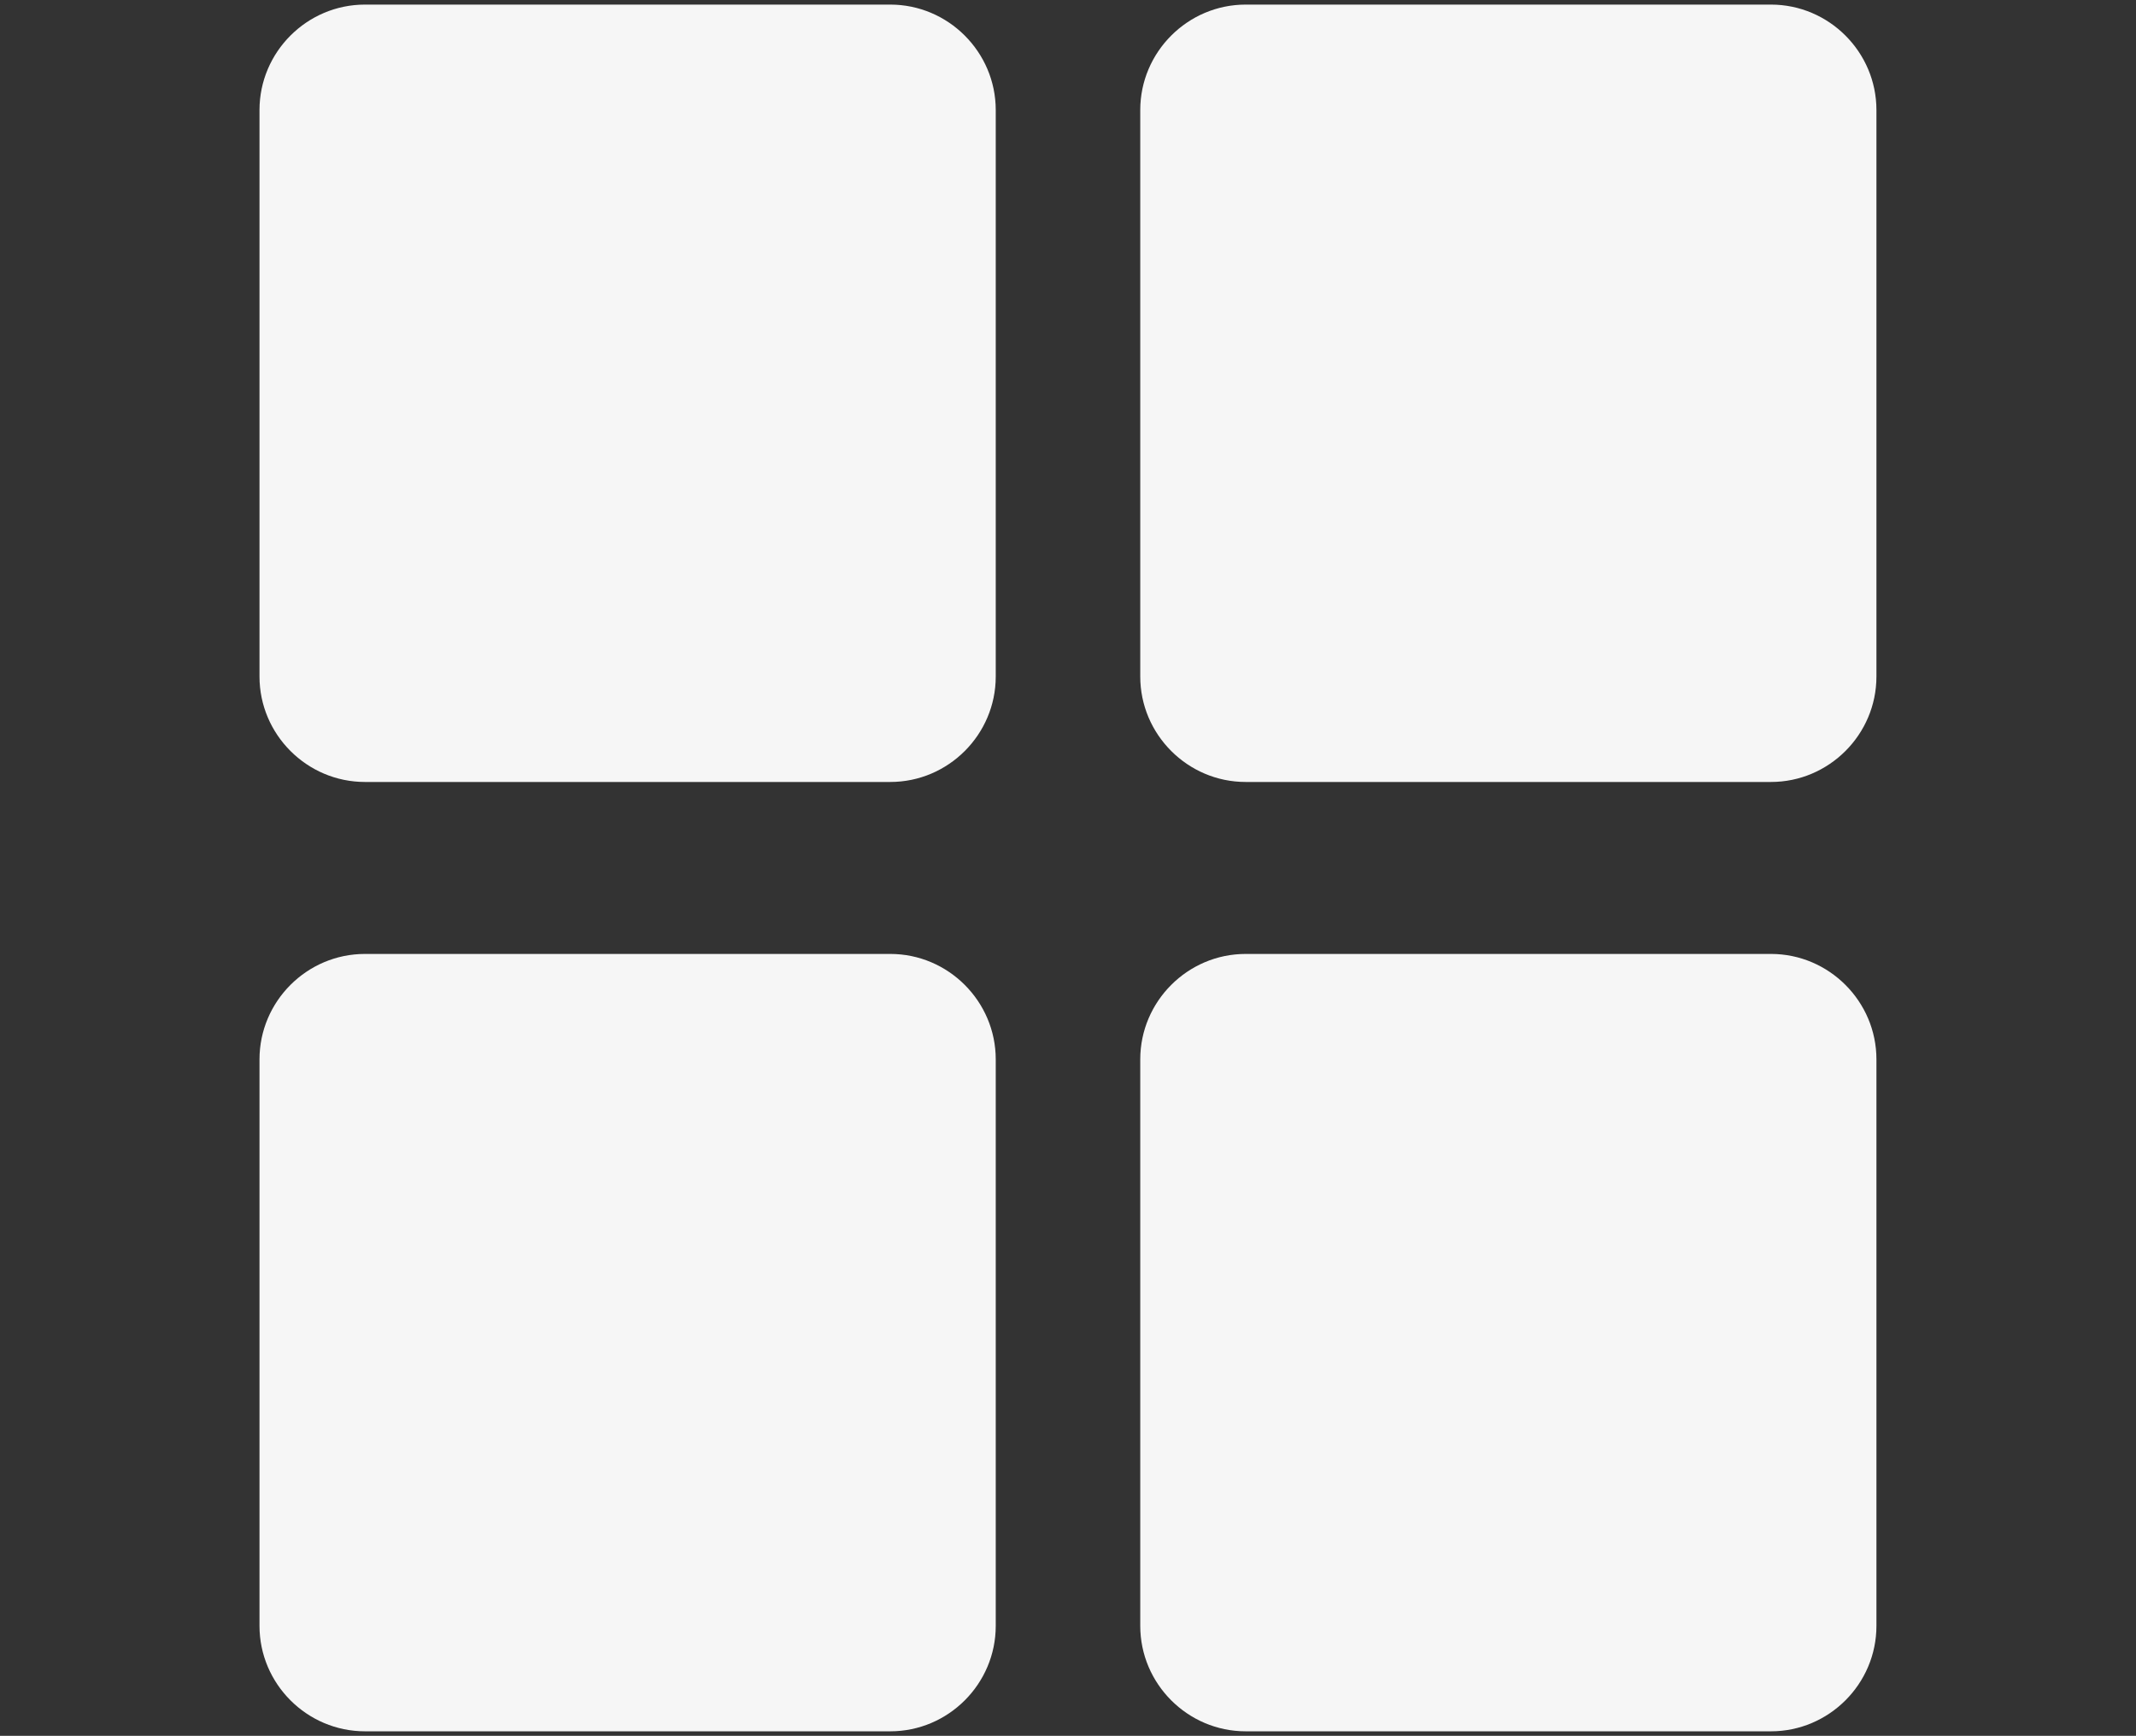
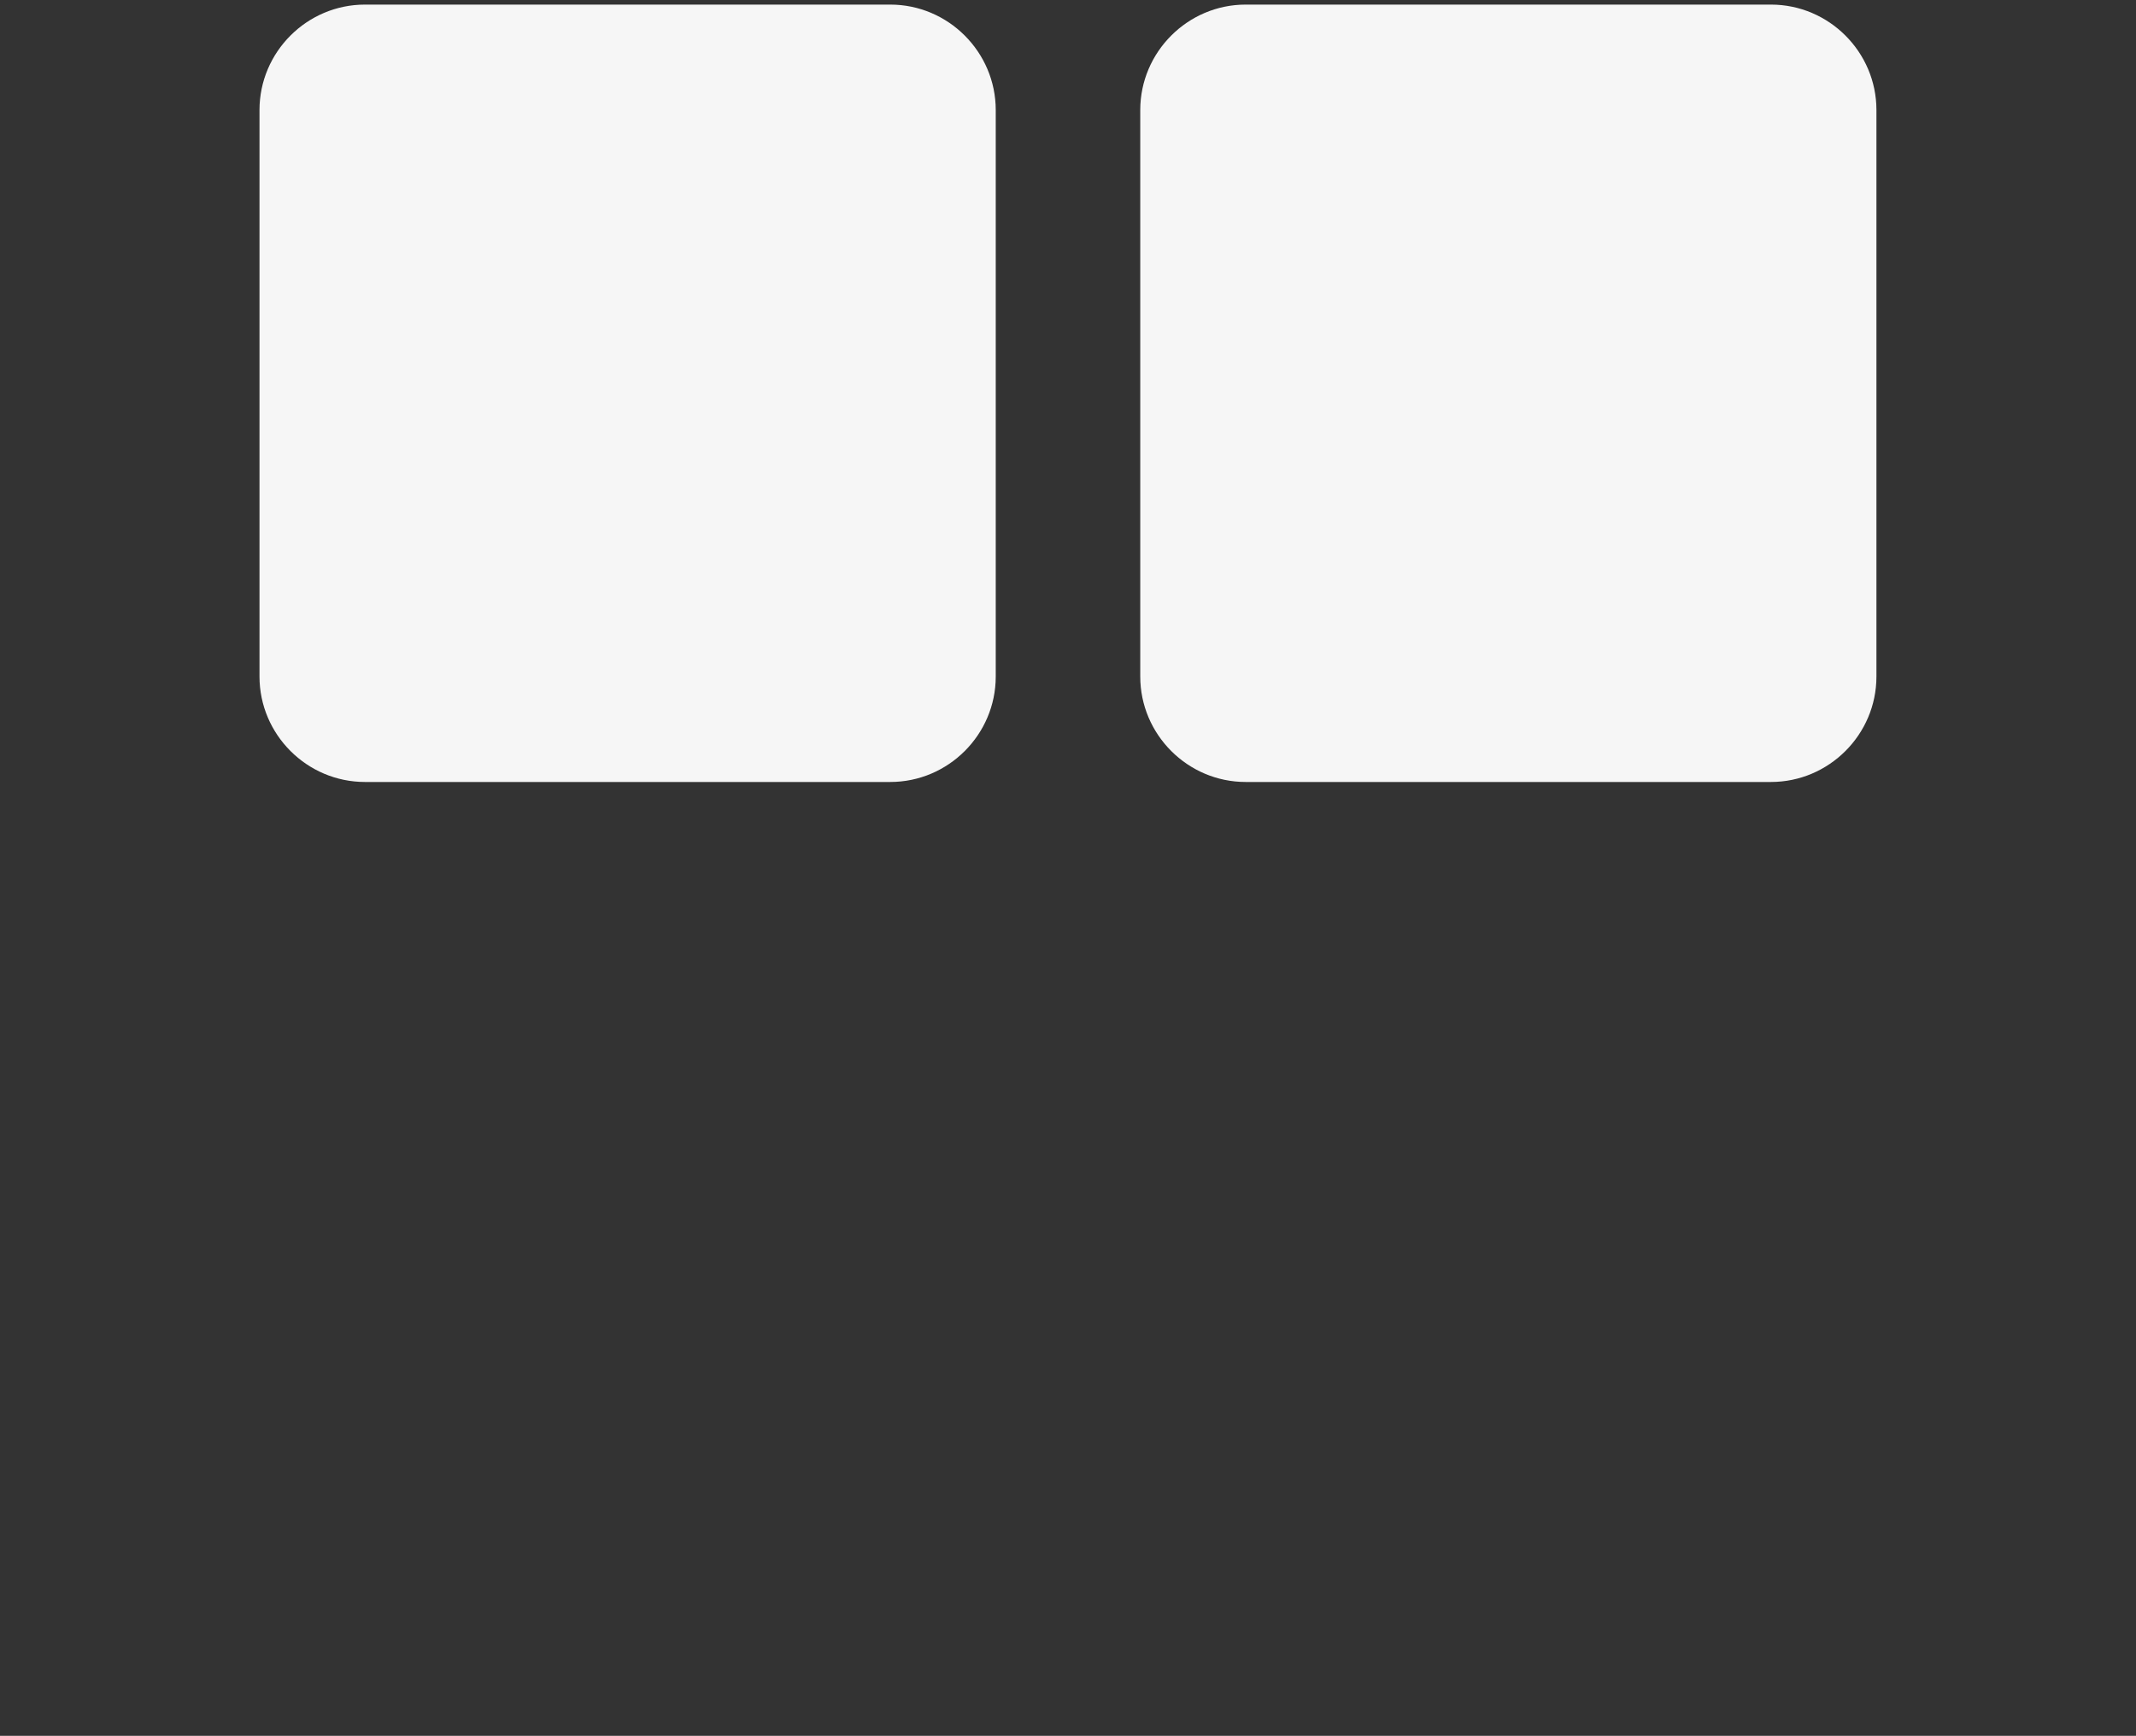
<svg xmlns="http://www.w3.org/2000/svg" version="1.1" id="Layer_1" x="0px" y="0px" width="32.044px" height="26.043px" viewBox="33.37 37.314 32.044 26.043" enable-background="new 33.37 37.314 32.044 26.043" xml:space="preserve">
  <rect x="33.37" y="37.314" width="32.044" height="26.043" fill="#333333" stroke="none" />
  <g>
    <g>
      <path fill="#F6F6F6" d="M61.52,47.464c0,0.87-0.712,1.582-1.582,1.582h-7.881c-0.869,0-1.581-0.712-1.581-1.582v-8.499    c0-0.87,0.712-1.582,1.581-1.582h7.881c0.87,0,1.582,0.712,1.582,1.582V47.464z" />
    </g>
    <g>
      <path fill="#F6F6F6" d="M48.308,47.464c0,0.87-0.711,1.582-1.582,1.582h-7.881c-0.87,0-1.582-0.712-1.582-1.582v-8.499    c0-0.87,0.711-1.582,1.582-1.582h7.881c0.87,0,1.582,0.712,1.582,1.582V47.464z" />
    </g>
    <g>
-       <path fill="#F6F6F6" d="M61.52,61.707c0,0.87-0.712,1.582-1.582,1.582h-7.881c-0.869,0-1.581-0.712-1.581-1.582v-8.499    c0-0.87,0.712-1.582,1.581-1.582h7.881c0.87,0,1.582,0.712,1.582,1.582V61.707z" />
-     </g>
+       </g>
    <g>
-       <path fill="#F6F6F6" d="M48.308,61.707c0,0.87-0.711,1.582-1.582,1.582h-7.881c-0.87,0-1.582-0.712-1.582-1.582v-8.499    c0-0.87,0.711-1.582,1.582-1.582h7.881c0.87,0,1.582,0.712,1.582,1.582V61.707z" />
-     </g>
+       </g>
  </g>
</svg>